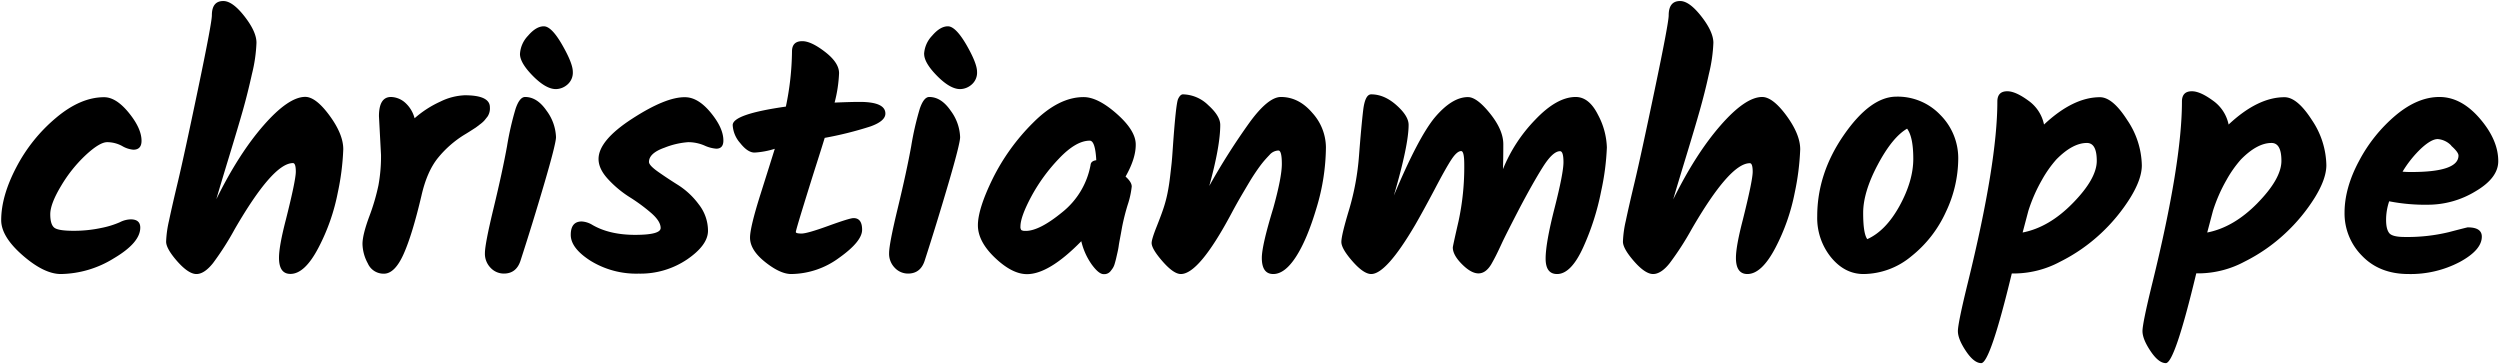
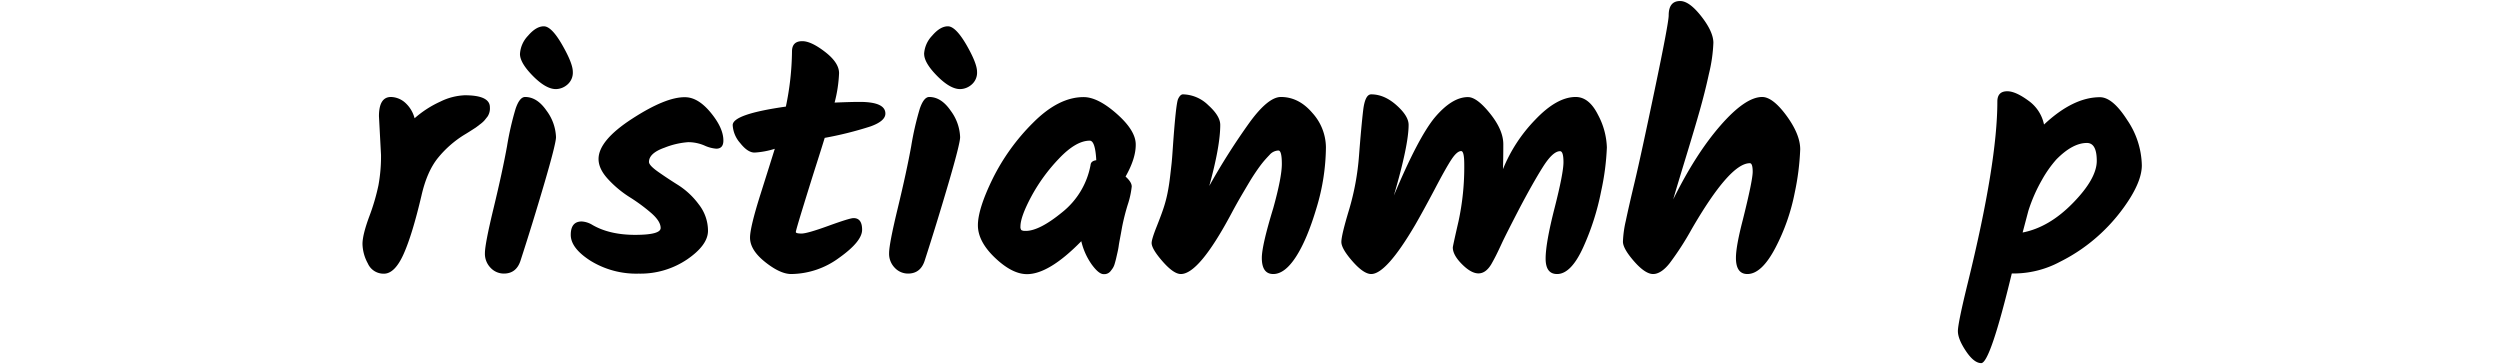
<svg xmlns="http://www.w3.org/2000/svg" id="Layer_1" data-name="Layer 1" viewBox="0 0 874.37 127.46">
-   <path d="M.42,77q0-8.4,5.28-18.48A56.61,56.61,0,0,1,19.56,41.24Q28.14,34,36.42,34q4.2,0,8.64,5.46t4.44,9.78q0,3.12-2.88,3.12a9.37,9.37,0,0,1-3.95-1.32,11.07,11.07,0,0,0-5.17-1.32q-2.64,0-7.5,4.5a48.82,48.82,0,0,0-8.64,10.8q-3.78,6.3-3.78,9.9T19,79.64q1.38,1.08,6.72,1.08a45.48,45.48,0,0,0,9.72-1,31,31,0,0,0,6.48-2,8.81,8.81,0,0,1,3.79-1q3.34,0,3.35,2.88,0,5.28-9.24,10.74A36.06,36.06,0,0,1,21.3,95.84q-5.88,0-13.38-6.54T.42,77Z" />
-   <path d="M74.1,5.36q0-5,4-5,3.24,0,7.44,5.4T89.7,15a53.12,53.12,0,0,1-1.56,10.8q-1.56,7-3.18,12.72T80.1,54.86q-3.24,10.62-4.44,14.82,7.8-15.84,16.5-25.8t14.58-10q3.72,0,8.52,6.54t4.8,11.76a87.2,87.2,0,0,1-1.92,15.18,70.36,70.36,0,0,1-6.72,19.2q-4.8,9.24-9.84,9.24-4,0-4-5.64,0-4.08,2.4-13.32,3.48-13.8,3.48-16.8t-1-3q-7,0-20.4,23.16A100.08,100.08,0,0,1,74.52,92q-3.06,3.84-5.82,3.84T62,91.4q-3.9-4.44-3.9-6.9a38.25,38.25,0,0,1,1-7.26q1-4.8,3.12-13.68t7-32.22Q74.1,8,74.1,5.36Z" />
  <path d="M133.26,54.2l-.72-13.56q0-6.72,4.2-6.72a7.73,7.73,0,0,1,4.74,1.8A11,11,0,0,1,145,41.36,36.16,36.16,0,0,1,154,35.54a21.12,21.12,0,0,1,8.58-2.22q8.76,0,8.76,4.2a5.24,5.24,0,0,1-.78,3.18q-.78,1-1.2,1.5a10.52,10.52,0,0,1-1.44,1.26l-1.5,1.14q-2.76,1.8-4,2.52a36.79,36.79,0,0,0-9.24,8.1q-3.84,4.74-5.76,13.14-3.24,13.8-6.3,20.58t-6.84,6.78a6,6,0,0,1-5.64-3.6,14.84,14.84,0,0,1-1.86-6.78q0-3.18,2.34-9.54a73.24,73.24,0,0,0,3.24-11A56,56,0,0,0,133.26,54.2Z" />
  <path d="M183.66,33.92q4.2,0,7.5,4.8a16.41,16.41,0,0,1,3.3,9.24q0,2.28-4.14,16.38T182.1,91q-1.44,4.68-5.88,4.68a6.33,6.33,0,0,1-4.62-2,7,7,0,0,1-2-5.16q0-3.18,3.06-15.84t4.68-21.6a104.08,104.08,0,0,1,3-13.08Q181.74,33.92,183.66,33.92Zm-1.8-15a10,10,0,0,1,2.82-6.42q2.82-3.3,5.52-3.3t6.42,6.48q3.72,6.48,3.72,9.42a5.46,5.46,0,0,1-1.92,4.5,6.23,6.23,0,0,1-4,1.56q-3.48,0-8-4.56T181.86,18.92Z" />
  <path d="M239.58,34q4.56,0,9,5.4T253,49.16Q253,52,250.5,52a12.24,12.24,0,0,1-4.2-1.14,14.5,14.5,0,0,0-5.58-1.14,27.64,27.64,0,0,0-8.28,1.92q-5.46,1.92-5.46,5,0,1.2,3.24,3.48t7.08,4.68a26.92,26.92,0,0,1,7.08,6.66,15,15,0,0,1,3.24,9.24q0,5-7.26,10a29.13,29.13,0,0,1-17,5,30.47,30.47,0,0,1-16.74-4.44q-7-4.44-7-9.12t3.84-4.68a8,8,0,0,1,3.72,1.2q6,3.48,14.94,3.48t8.94-2.4q0-2.4-3.42-5.34a61.47,61.47,0,0,0-7.44-5.46,37.26,37.26,0,0,1-7.44-6.18q-3.42-3.66-3.42-7.14,0-6.48,11.76-14.1T239.58,34Z" />
  <path d="M285.6,57.26q-1.86,5.82-4.56,14.58t-2.7,9.3q0,.54,2,.54t9.42-2.7q7.44-2.7,8.76-2.7,3,0,3,4.08t-8,9.78a28.63,28.63,0,0,1-16.8,5.7q-3.84,0-9.12-4.2t-5.28-8.52q0-3.6,3.66-15.18t5-15.9a28.72,28.72,0,0,1-7.08,1.32q-2.4,0-5-3.3a10.26,10.26,0,0,1-2.64-6.3q0-3.84,18.6-6.48A98.49,98.49,0,0,0,277,18q0-3.6,3.6-3.6,3.12,0,8,3.78t4.86,7.44a48,48,0,0,1-1.56,10.26q5.76-.24,8.76-.24,9,0,9,4.08,0,2.64-5.22,4.5a124.44,124.44,0,0,1-16,4Q287.46,51.44,285.6,57.26Z" />
  <path d="M325,33.92q4.2,0,7.5,4.8a16.41,16.41,0,0,1,3.3,9.24q0,2.28-4.14,16.38T323.46,91q-1.44,4.68-5.88,4.68a6.33,6.33,0,0,1-4.62-2,7,7,0,0,1-2-5.16q0-3.18,3.06-15.84t4.68-21.6a104.08,104.08,0,0,1,3-13.08Q323.1,33.92,325,33.92Zm-1.8-15A10,10,0,0,1,326,12.5q2.82-3.3,5.52-3.3T338,15.68q3.72,6.48,3.72,9.42a5.46,5.46,0,0,1-1.92,4.5,6.23,6.23,0,0,1-4,1.56q-3.48,0-8-4.56T323.22,18.92Z" />
  <path d="M393.66,61.76q2.16,1.92,2.16,3.48a30.27,30.27,0,0,1-1.44,6.48,77.69,77.69,0,0,0-1.92,7.62q-.48,2.7-.78,4.26t-.42,2.46q-.12.9-.42,2.22l-.48,2.1q-.18.78-.48,1.8a5.86,5.86,0,0,1-.66,1.56q-.36.54-.84,1.14a2.81,2.81,0,0,1-2.4,1q-1.68,0-4.14-3.36a23.17,23.17,0,0,1-3.66-8.16q-11.28,11.52-19,11.52-5.16,0-11.16-5.7t-6-11.4q0-5.7,5.16-16.26a73.54,73.54,0,0,1,14.1-19.56q8.94-9,17.7-9,5,0,11.64,5.88t6.6,10.74Q397.26,55.4,393.66,61.76Zm-34.92,19q4.8,0,12.78-6.54a27.48,27.48,0,0,0,9.9-16.5q.12-1.44,2-1.68-.36-6.84-2.28-6.84-4.8,0-10.74,6.24a61,61,0,0,0-9.72,13.32q-3.78,7.08-3.78,10.44a1.86,1.86,0,0,0,.3,1.26A2.37,2.37,0,0,0,358.74,80.72Z" />
  <path d="M448,33.92q6.24,0,11,5.58a18.14,18.14,0,0,1,4.74,11.94,74.69,74.69,0,0,1-3.3,21.3q-3.3,11.1-7.2,17.1t-7.92,6q-4,0-4-5.64,0-4.32,4-17.4,3-10.8,3-15.48t-1.2-4.68A4.3,4.3,0,0,0,444,54.2q-1.5,1.56-2.46,2.76T439.32,60q-1.26,1.86-2.16,3.36t-2.28,3.84q-1.38,2.34-2.22,3.84T430.5,75Q419.34,95.84,413,95.84q-2.52,0-6.36-4.38T402.78,85q0-1.32,1.74-5.7T407,72.62a43,43,0,0,0,1.32-5q.54-2.64.9-5.7t.54-4.74q.18-1.68.42-5.28,1.08-15.6,1.86-17.28T413.82,33a13,13,0,0,1,8.76,3.78q4.2,3.78,4.2,6.9,0,7.44-3.84,21.36a231.59,231.59,0,0,1,14.22-22.38Q443.58,33.92,448,33.92Z" />
  <path d="M551.1,33.92q4.68,0,7.8,6.24A25.82,25.82,0,0,1,562,51.56a87.48,87.48,0,0,1-2,15.3,88.45,88.45,0,0,1-6.24,19.56q-4.26,9.42-9.18,9.42-4,0-4-5.4t3.12-17.64q3.12-12.24,3.12-16.08t-1.2-3.84q-2.52,0-6,5.52t-8.34,14.76Q526.5,82.4,525.3,85t-2,4.2q-.78,1.56-1.74,3.24-3.84,6.36-10.2,0-3.24-3.24-3.24-5.88,0-.48,2-9.18a89.94,89.94,0,0,0,2-19.86q0-4.68-1.08-4.68-1.44,0-3.36,2.88T501.78,66.2q-4,7.56-6.84,12.48-10.08,17.16-15.36,17.16-2.64,0-6.54-4.44t-3.9-6.78q0-2.34,2.7-11.28a89.51,89.51,0,0,0,3.48-19q.78-10.08,1.44-15.72T479.58,33q4.56,0,8.82,3.78t4.26,6.9q0,7.08-5.16,24.72,8.4-20,14.16-27.12,6.12-7.32,11.76-7.32,3.12,0,7.74,5.76t4.62,10.74q0,5-.12,8.7a53.67,53.67,0,0,1,11.28-17.28Q544.5,33.92,551.1,33.92Z" />
  <path d="M583.62,5.36q0-5,4-5c2.16,0,4.63,1.8,7.44,5.4s4.19,6.68,4.19,9.24a53.69,53.69,0,0,1-1.55,10.8c-1,4.64-2.1,8.88-3.18,12.72s-2.7,9.3-4.86,16.38-3.65,12-4.45,14.82q7.82-15.84,16.5-25.8t14.58-10q3.72,0,8.53,6.54c3.19,4.36,4.8,8.28,4.8,11.76a88.2,88.2,0,0,1-1.92,15.18,70.69,70.69,0,0,1-6.72,19.2q-4.82,9.24-9.84,9.24c-2.64,0-4-1.88-4-5.64q0-4.08,2.41-13.32Q613,63.08,613,60.08c0-2-.33-3-1-3q-7,0-20.4,23.16A101.4,101.4,0,0,1,584,92c-2,2.56-4,3.84-5.83,3.84s-4.06-1.48-6.65-4.44-3.9-5.26-3.9-6.9a38,38,0,0,1,1-7.26q1-4.8,3.12-13.68t7-32.22Q583.63,8,583.62,5.36Z" />
-   <path d="M644.87,47.24q9.3-13.44,18.42-13.44a20.58,20.58,0,0,1,15.36,6.42,21.41,21.41,0,0,1,6.24,15.48,43.73,43.73,0,0,1-4.32,18.42,41.9,41.9,0,0,1-12.12,15.54,26.39,26.39,0,0,1-16.68,6.18q-6.6,0-11.4-5.88a21.85,21.85,0,0,1-4.8-14.28Q635.57,60.68,644.87,47.24ZM664.37,72q4.8-8.76,4.8-16.44T667,45q-5.16,3-10.26,12.6t-5.1,16.86q0,7.26,1.44,9.18Q659.57,80.72,664.37,72Z" />
  <path d="M734.45,34Q738.89,34,744,42a29.07,29.07,0,0,1,5.1,15.84q0,4.8-4.08,11.4a61.56,61.56,0,0,1-10.26,12.42,60.11,60.11,0,0,1-14.28,9.9,34.33,34.33,0,0,1-15.42,4.08h-1.44Q696.05,127,692.93,127q-2.52,0-5.34-4.2t-2.82-7q0-2.76,3.48-16.92,10.32-42,10.32-63.36,0-3.6,3.48-3.6,2.88,0,7.32,3.24a13.56,13.56,0,0,1,5.52,8.4Q725.09,34,734.45,34ZM725,71q8.34-8.52,8.34-14.76T729.89,50q-5,0-10.68,5.76a40.06,40.06,0,0,0-5,7.08,55.32,55.32,0,0,0-4.8,10.92l-2,7.56Q716.69,79.52,725,71Z" />
-   <path d="M799,34q4.44,0,9.54,7.92a29.07,29.07,0,0,1,5.1,15.84q0,4.8-4.08,11.4a61.56,61.56,0,0,1-10.26,12.42A60.11,60.11,0,0,1,785,91.52a34.33,34.33,0,0,1-15.42,4.08h-1.44Q760.61,127,757.49,127q-2.52,0-5.34-4.2t-2.82-7q0-2.76,3.48-16.92,10.32-42,10.32-63.36,0-3.6,3.48-3.6,2.88,0,7.32,3.24a13.56,13.56,0,0,1,5.52,8.4Q789.65,34,799,34Zm-9.42,37q8.34-8.52,8.34-14.76T794.45,50q-5,0-10.68,5.76a40.06,40.06,0,0,0-5,7.08,55.32,55.32,0,0,0-4.8,10.92l-2,7.56Q781.25,79.52,789.59,71Z" />
-   <path d="M865.79,66.92a32,32,0,0,1-16.38,4.68,65.39,65.39,0,0,1-13.8-1.2,20.39,20.39,0,0,0-1.08,6.48q0,3.24,1.08,4.62t5.4,1.38a61.59,61.59,0,0,0,15.42-1.68q6.42-1.68,6.66-1.68,4.92,0,4.92,3.24,0,4.68-7.74,8.88a36.9,36.9,0,0,1-17.88,4.2q-10.14,0-16.26-6.36A21,21,0,0,1,820,74.42q0-8.7,5.1-18.18a53.44,53.44,0,0,1,12.78-15.9q7.68-6.42,15.3-6.42t14.1,7.5q6.48,7.5,6.48,14.94Q873.77,62.24,865.79,66.92Zm-8.46-16a7.33,7.33,0,0,0-4.74-2.28q-2.22,0-5.7,3.18a38.5,38.5,0,0,0-6.6,8.22,30.38,30.38,0,0,0,3.12.12q16.44,0,16.44-5.76Q859.85,53.24,857.33,51Z" />
</svg>